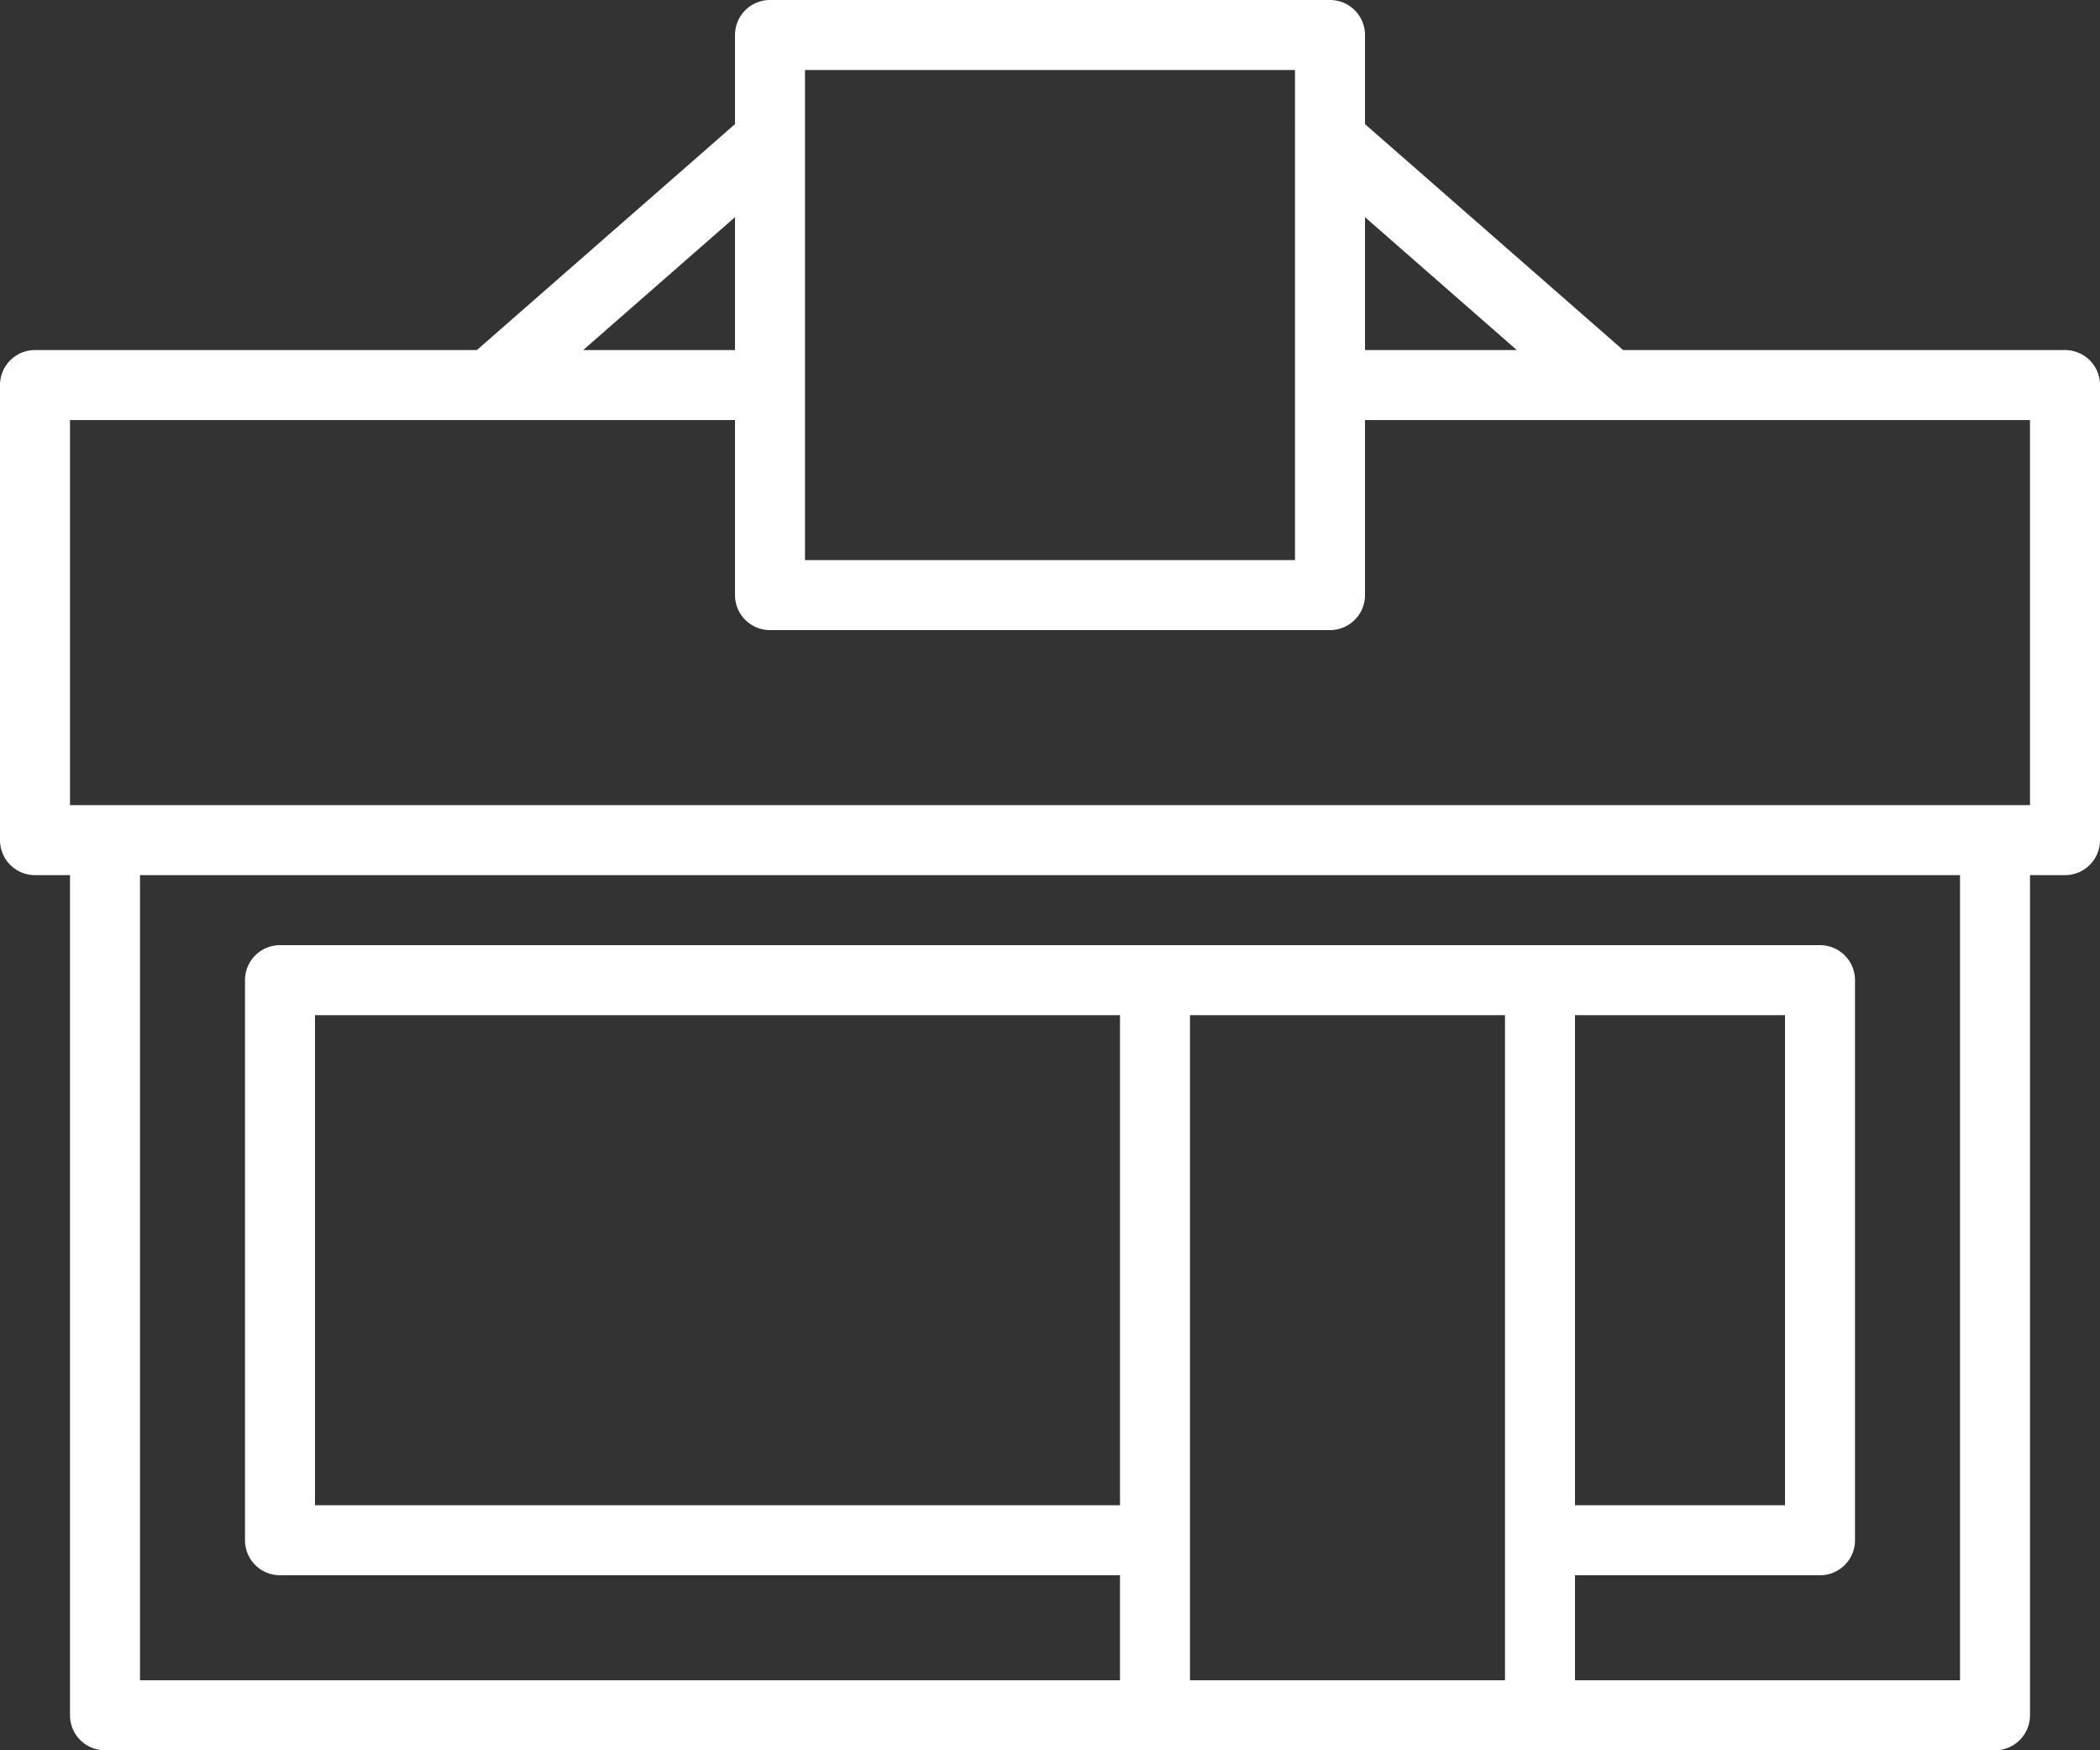
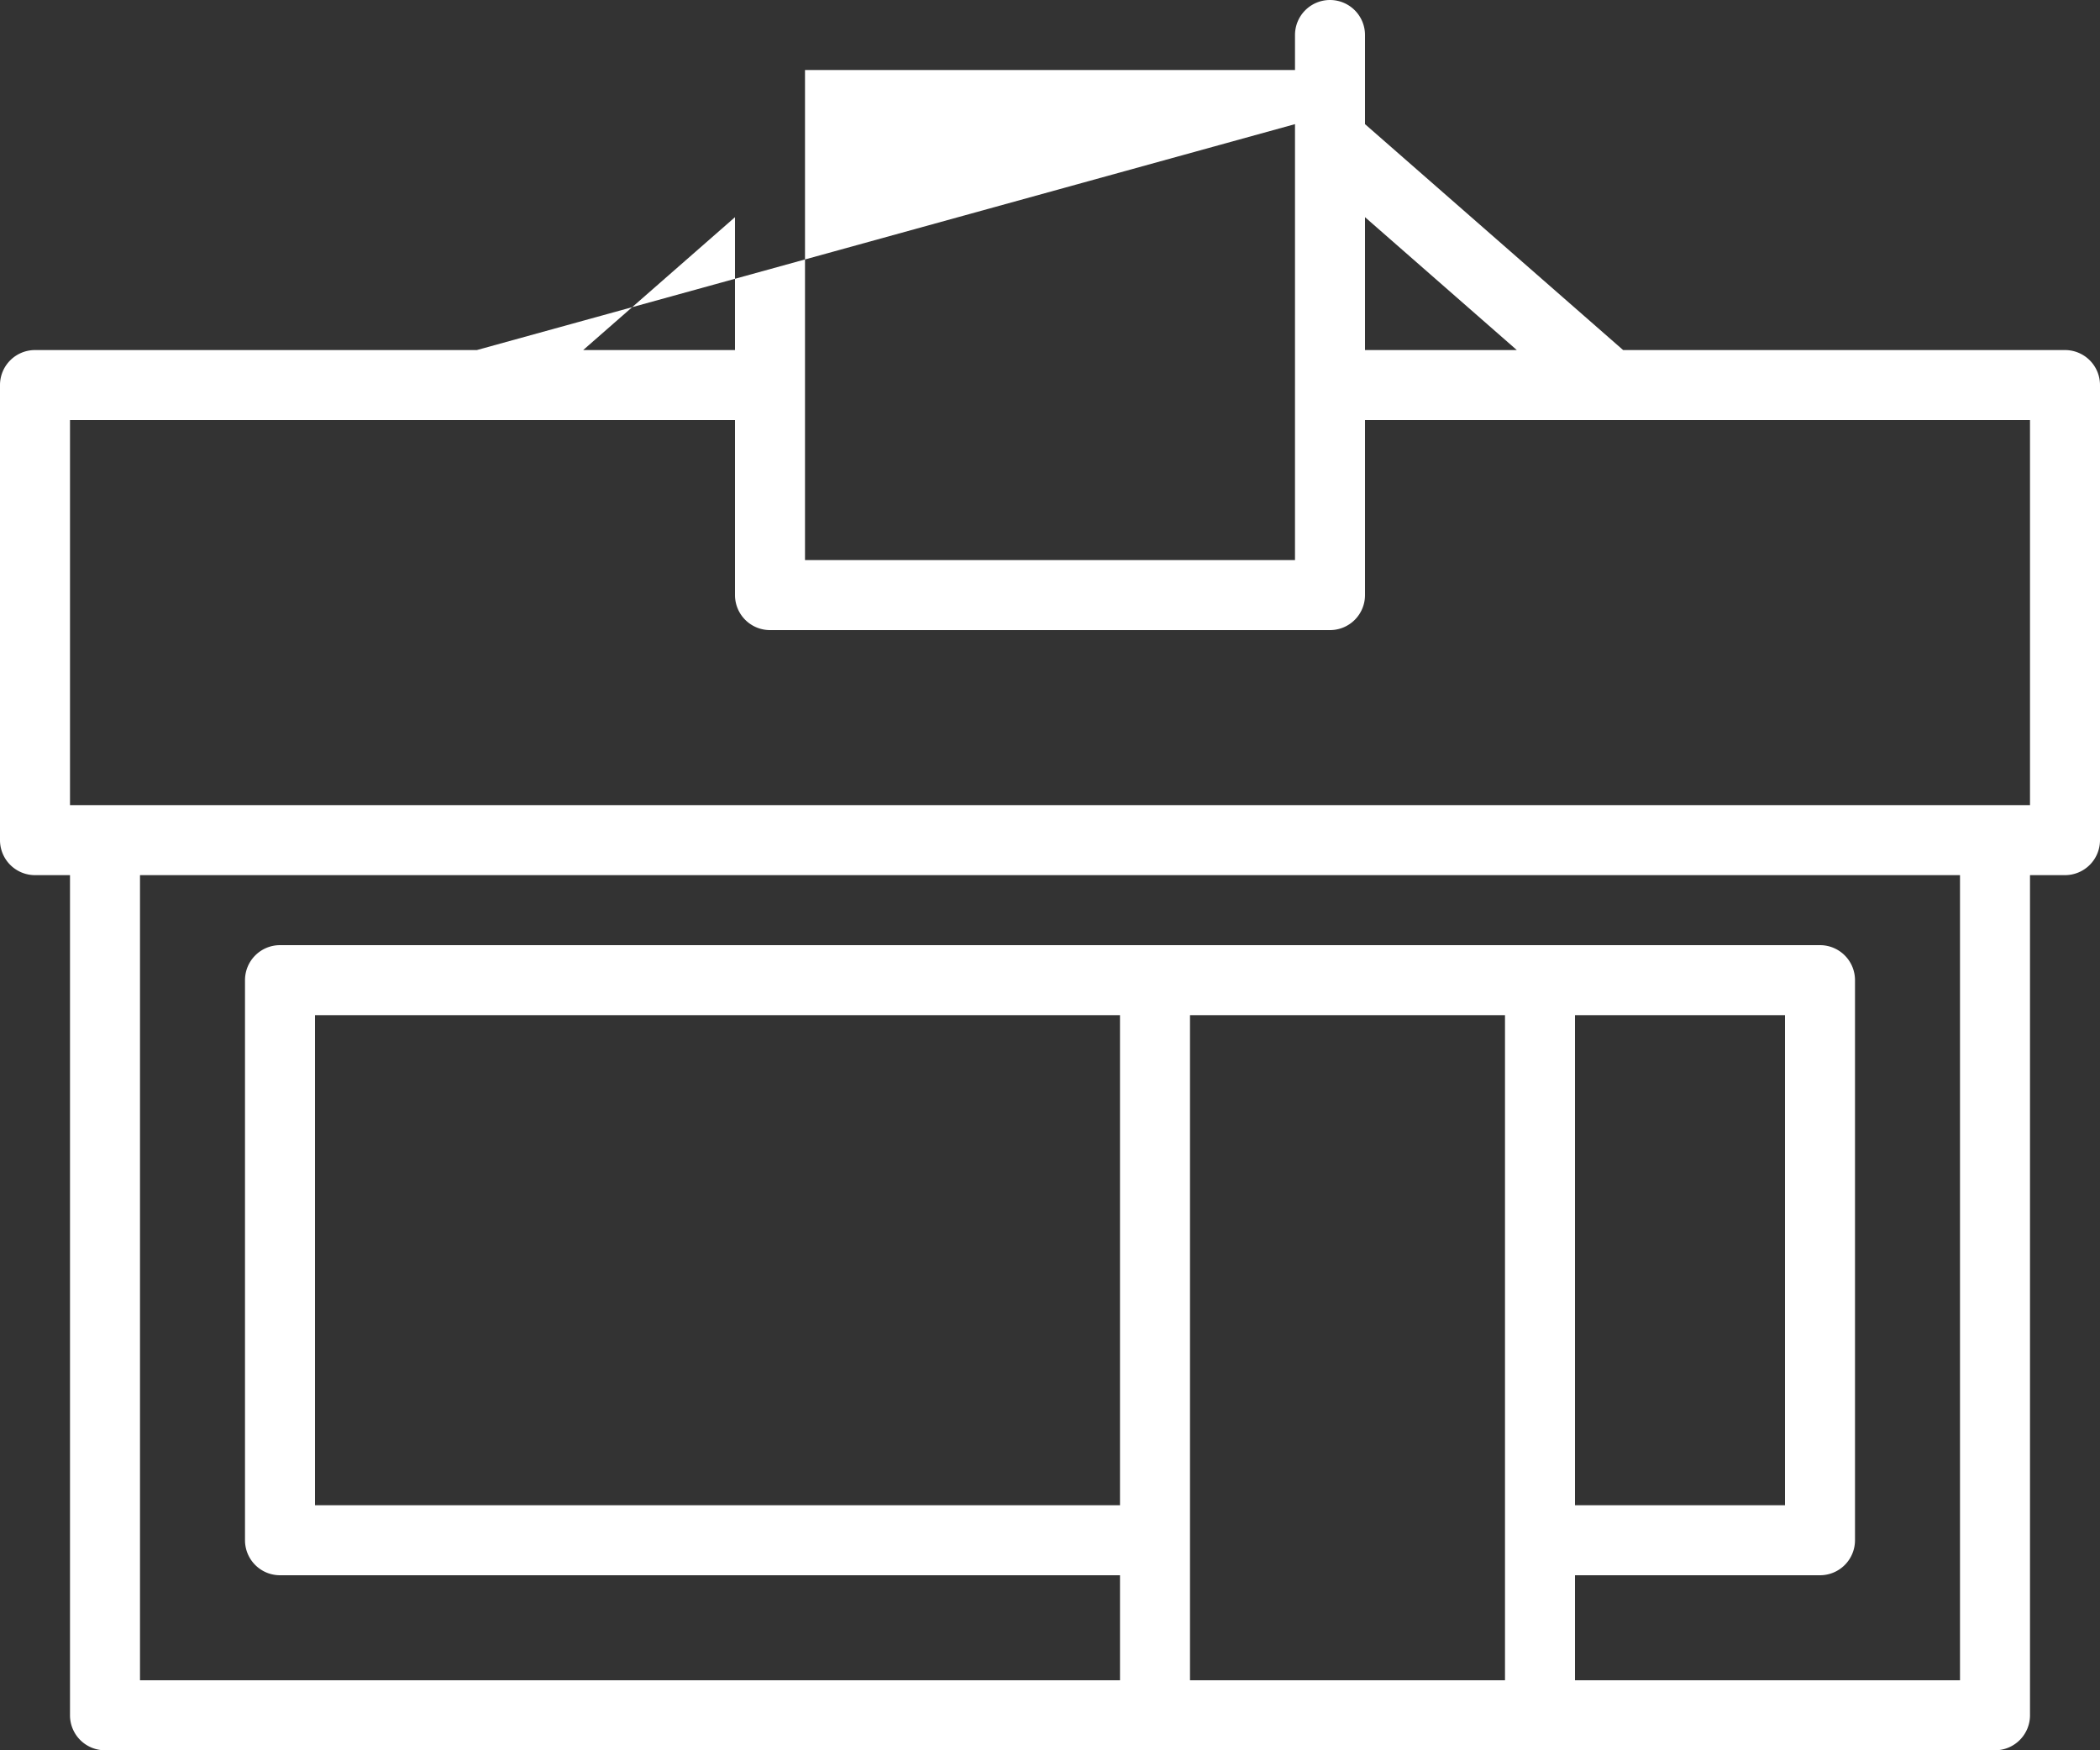
<svg xmlns="http://www.w3.org/2000/svg" width="48" height="40">
  <rect width="100%" height="100%" fill="#333333" stroke="none" />
-   <path d="M46.4 18.4H1.6V9.6h15.2v4a.8.8 0 00.8.8h12.8a.8.8 0 00.8-.8v-4h15.2v8.8zM36 34.4h4.8V23.2H36v11.2zm8.8 4H36V36h5.6a.8.8 0 00.8-.8V22.4a.8.8 0 00-.8-.8H6.4a.8.8 0 00-.8.8v12.8a.8.8 0 00.8.8h19.2v2.4H3.2V20h41.6v18.4zm-17.6-3.2v-12h7.2v15.2h-7.2v-3.2zm-20-.8h18.4V23.2H7.2v11.2zm9.6-29.437V8h-3.47l3.47-3.037zm1.6 7.837h11.2V1.6H18.4v11.2zM34.67 8H31.2V4.963L34.67 8zM47.2 8H37.1l-5.9-5.163V.8a.8.8 0 00-.8-.8H17.6a.8.8 0 00-.8.8v2.037L10.9 8H.8a.8.8 0 00-.8.8v10.4a.8.8 0 00.8.8h.8v19.2a.8.8 0 00.8.8h43.2a.8.8 0 00.8-.8V20h.8a.8.8 0 00.8-.8V8.8a.8.8 0 00-.8-.8z" fill="#FFF" fill-rule="evenodd" />
+   <path d="M46.4 18.4H1.6V9.6h15.2v4a.8.8 0 00.8.8h12.8a.8.8 0 00.8-.8v-4h15.2v8.8zM36 34.4h4.8V23.2H36v11.2zm8.8 4H36V36h5.6a.8.8 0 00.8-.8V22.4a.8.8 0 00-.8-.8H6.4a.8.8 0 00-.8.8v12.8a.8.8 0 00.8.8h19.2v2.4H3.2V20h41.6v18.4zm-17.6-3.2v-12h7.2v15.2h-7.2v-3.2zm-20-.8h18.4V23.2H7.2v11.2zm9.6-29.437V8h-3.47l3.47-3.037zm1.6 7.837h11.2V1.6H18.4v11.2zM34.67 8H31.2V4.963L34.67 8zM47.2 8H37.1l-5.9-5.163V.8a.8.8 0 00-.8-.8a.8.8 0 00-.8.8v2.037L10.9 8H.8a.8.8 0 00-.8.8v10.4a.8.8 0 00.8.8h.8v19.2a.8.8 0 00.8.8h43.2a.8.8 0 00.8-.8V20h.8a.8.8 0 00.8-.8V8.8a.8.8 0 00-.8-.8z" fill="#FFF" fill-rule="evenodd" />
</svg>